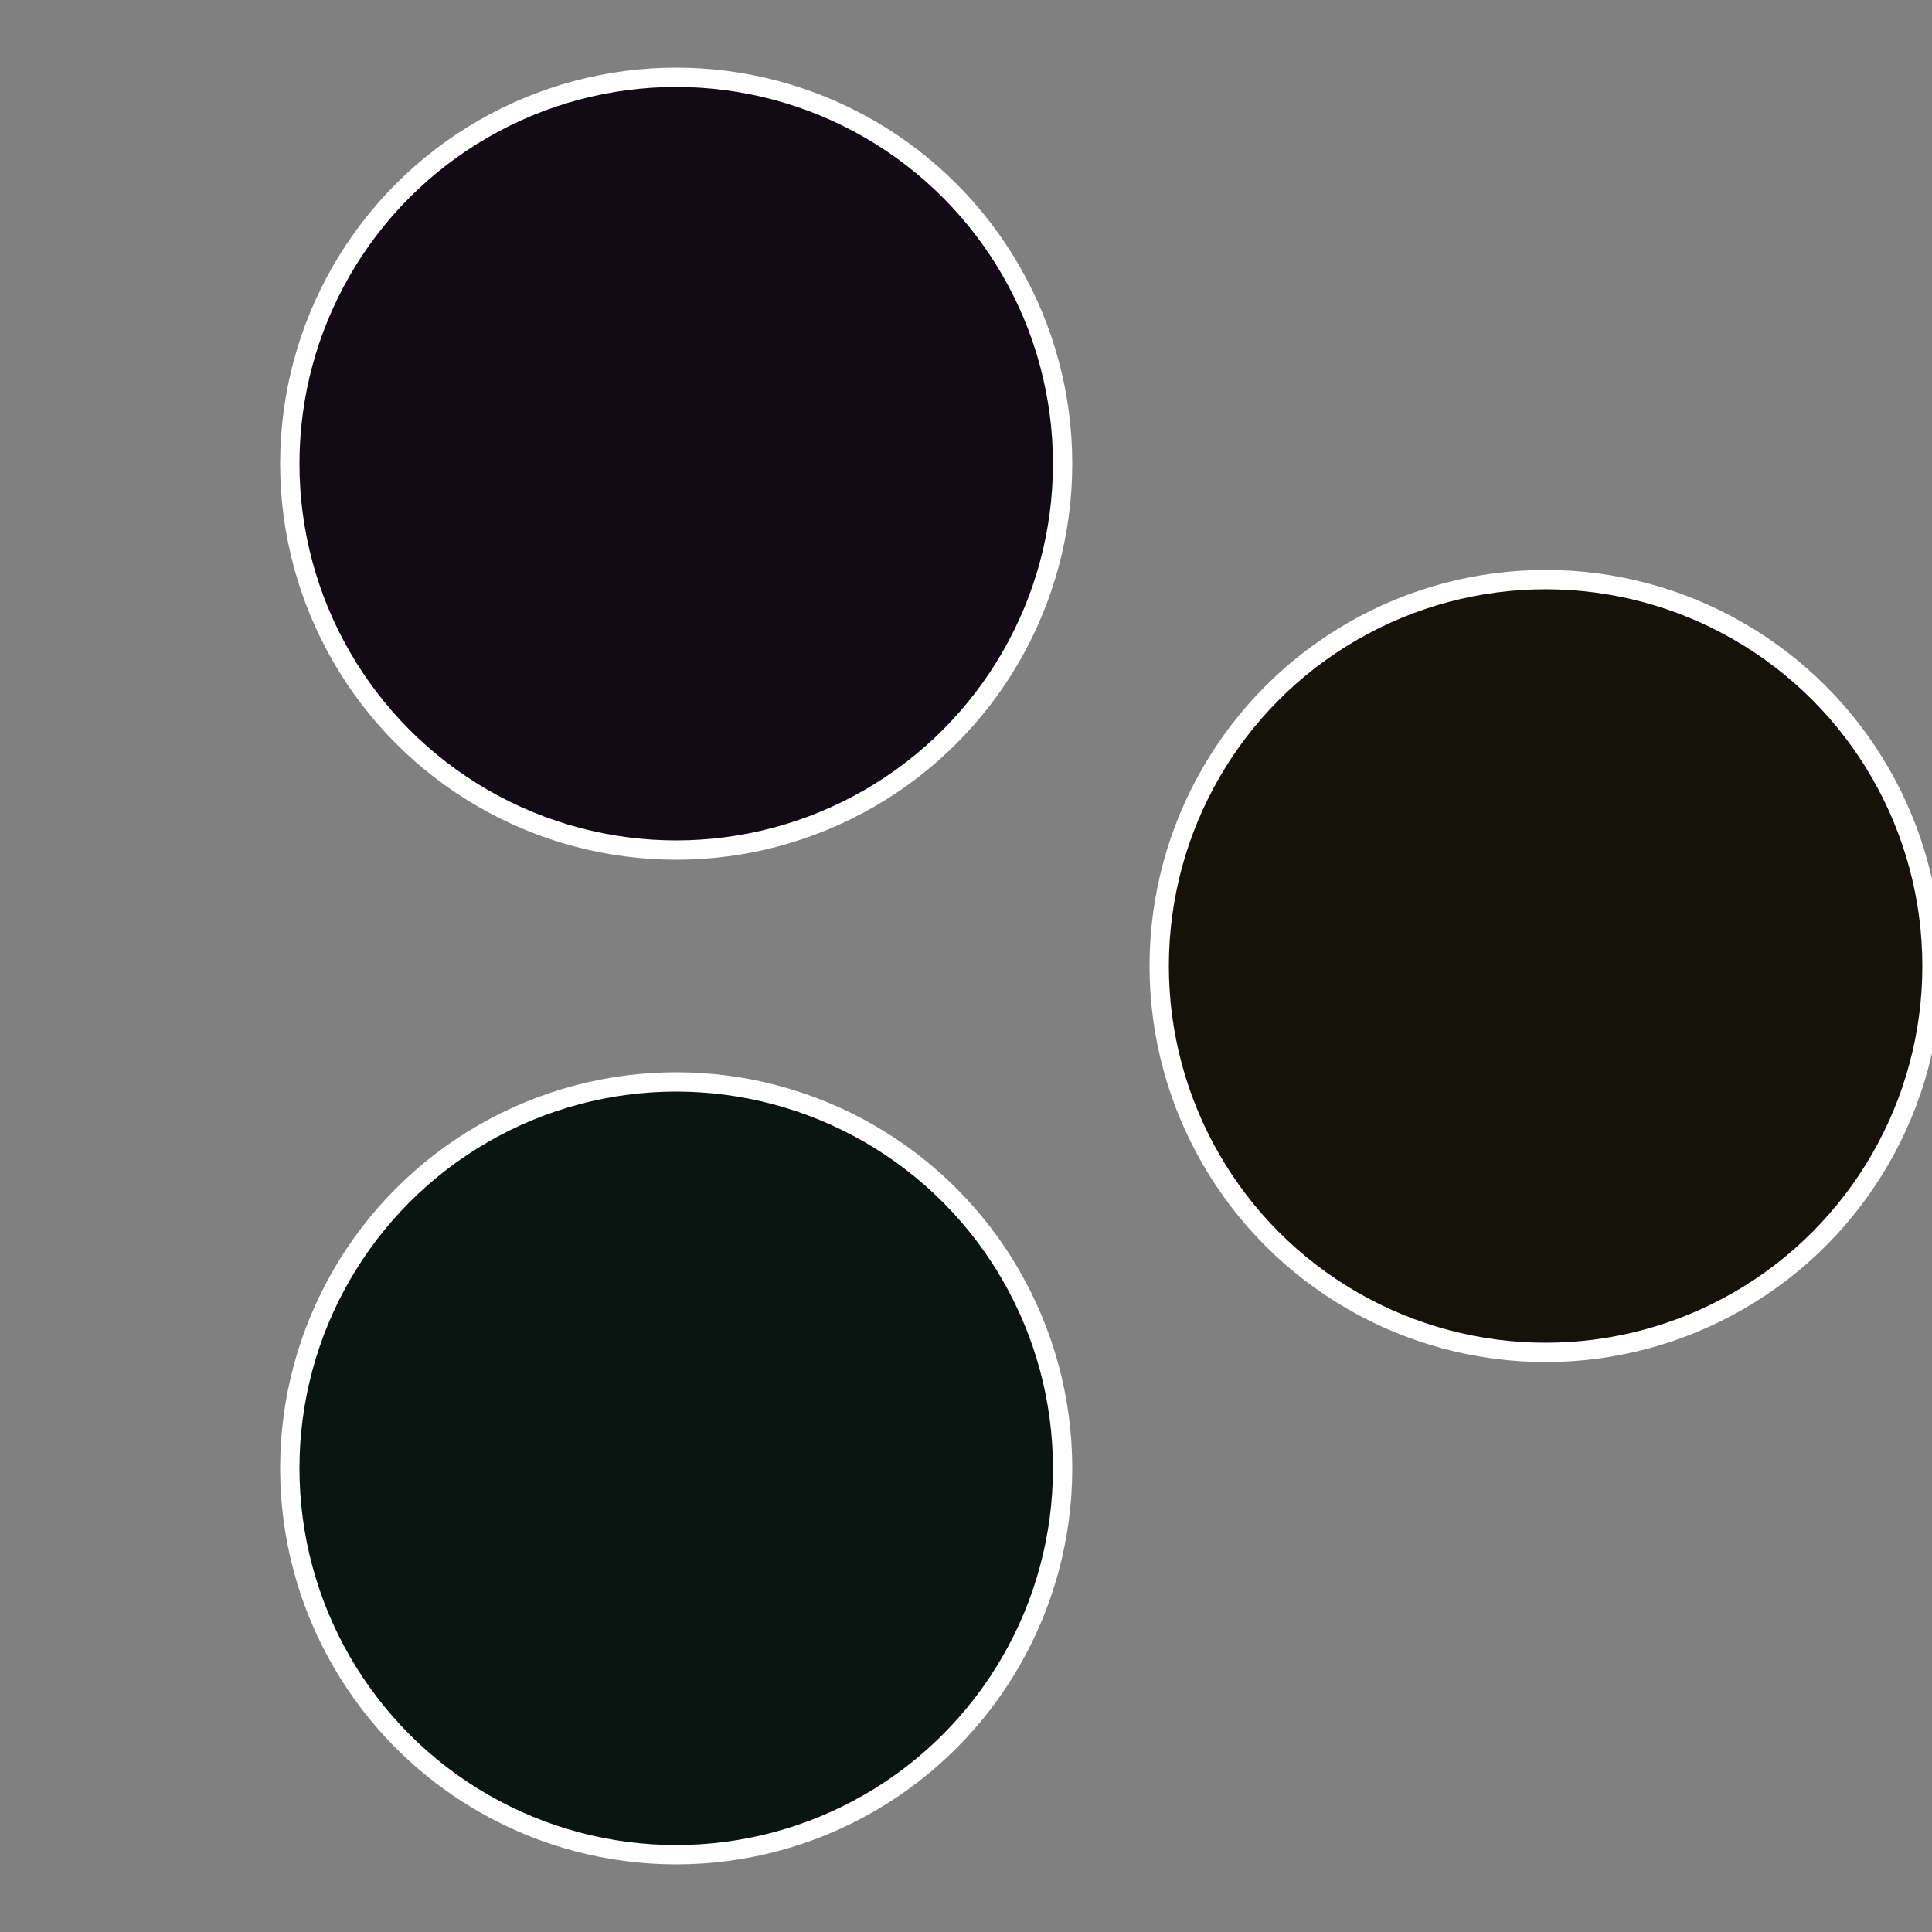
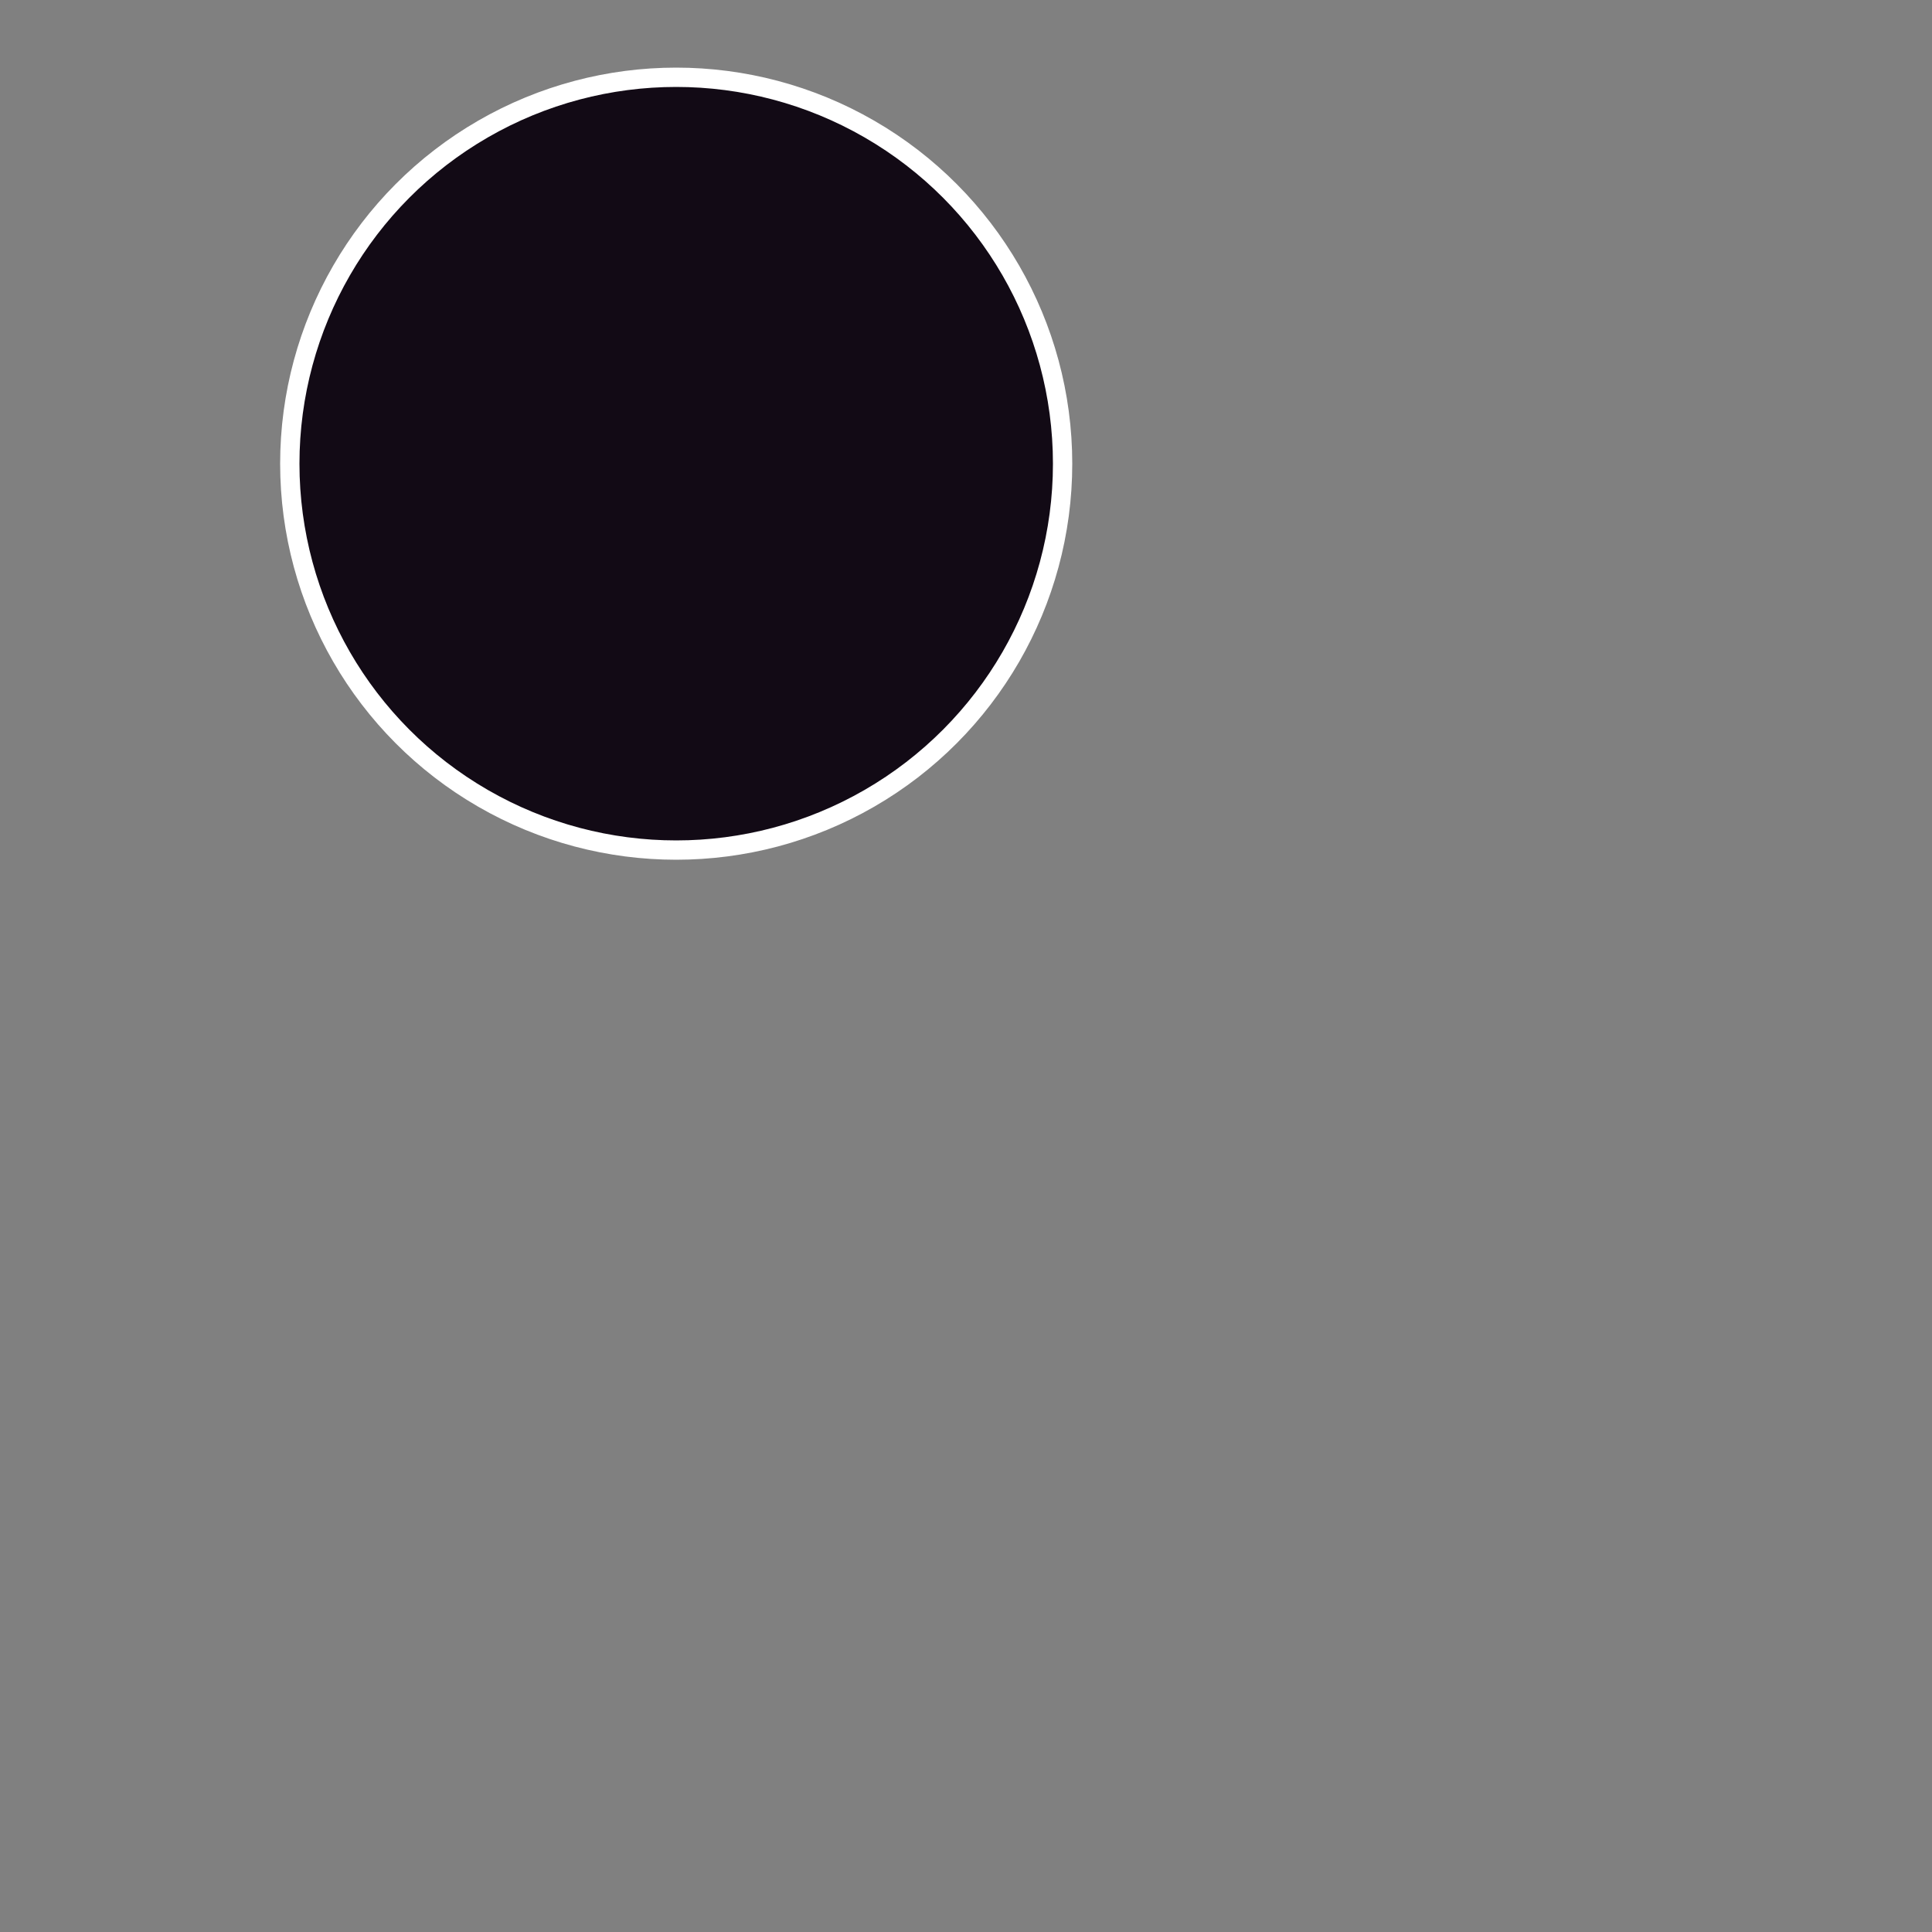
<svg xmlns="http://www.w3.org/2000/svg" width="500" height="500" viewBox="-1 -1 2 2">
  <rect x="-1" y="-1" width="2" height="2" fill="#808080" stroke="none" />
-   <circle cx="0.6" cy="0" r="0.4" fill="#15120a" stroke="#fff" stroke-width="1%" />
-   <circle cx="-0.3" cy="0.52" r="0.4" fill="#0a1512" stroke="#fff" stroke-width="1%" />
  <circle cx="-0.3" cy="-0.52" r="0.4" fill="#120a15" stroke="#fff" stroke-width="1%" />
</svg>